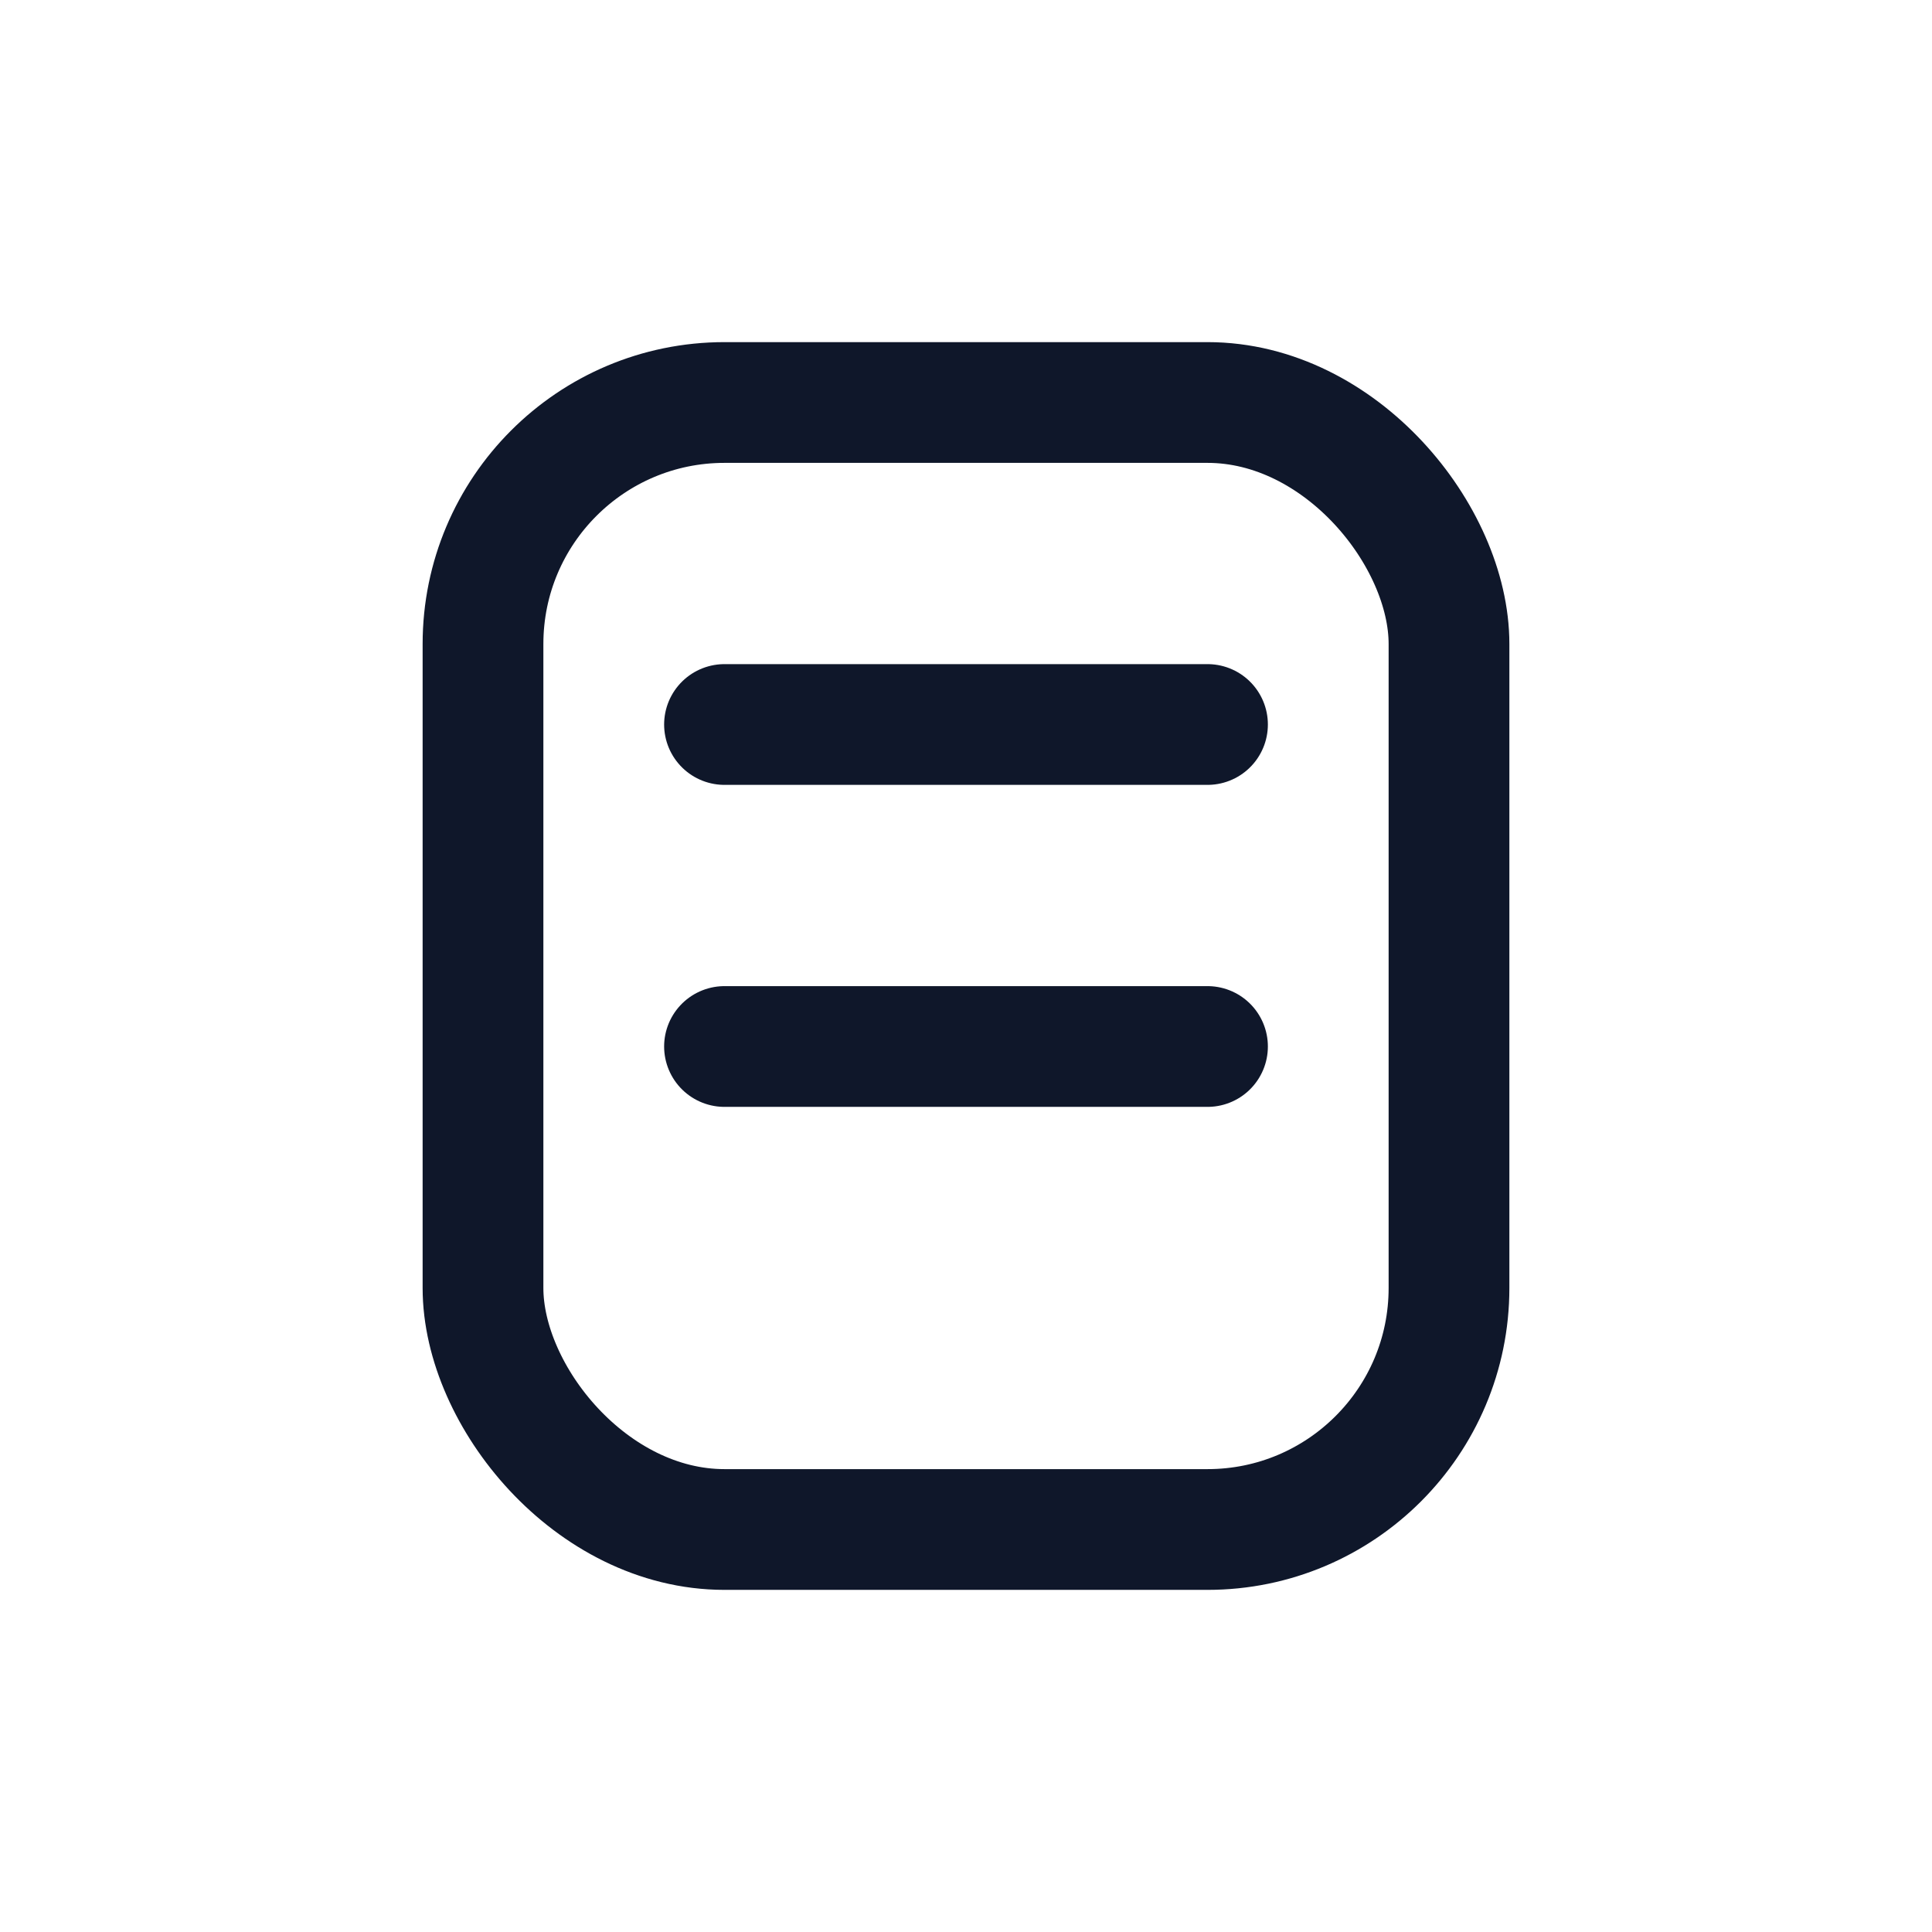
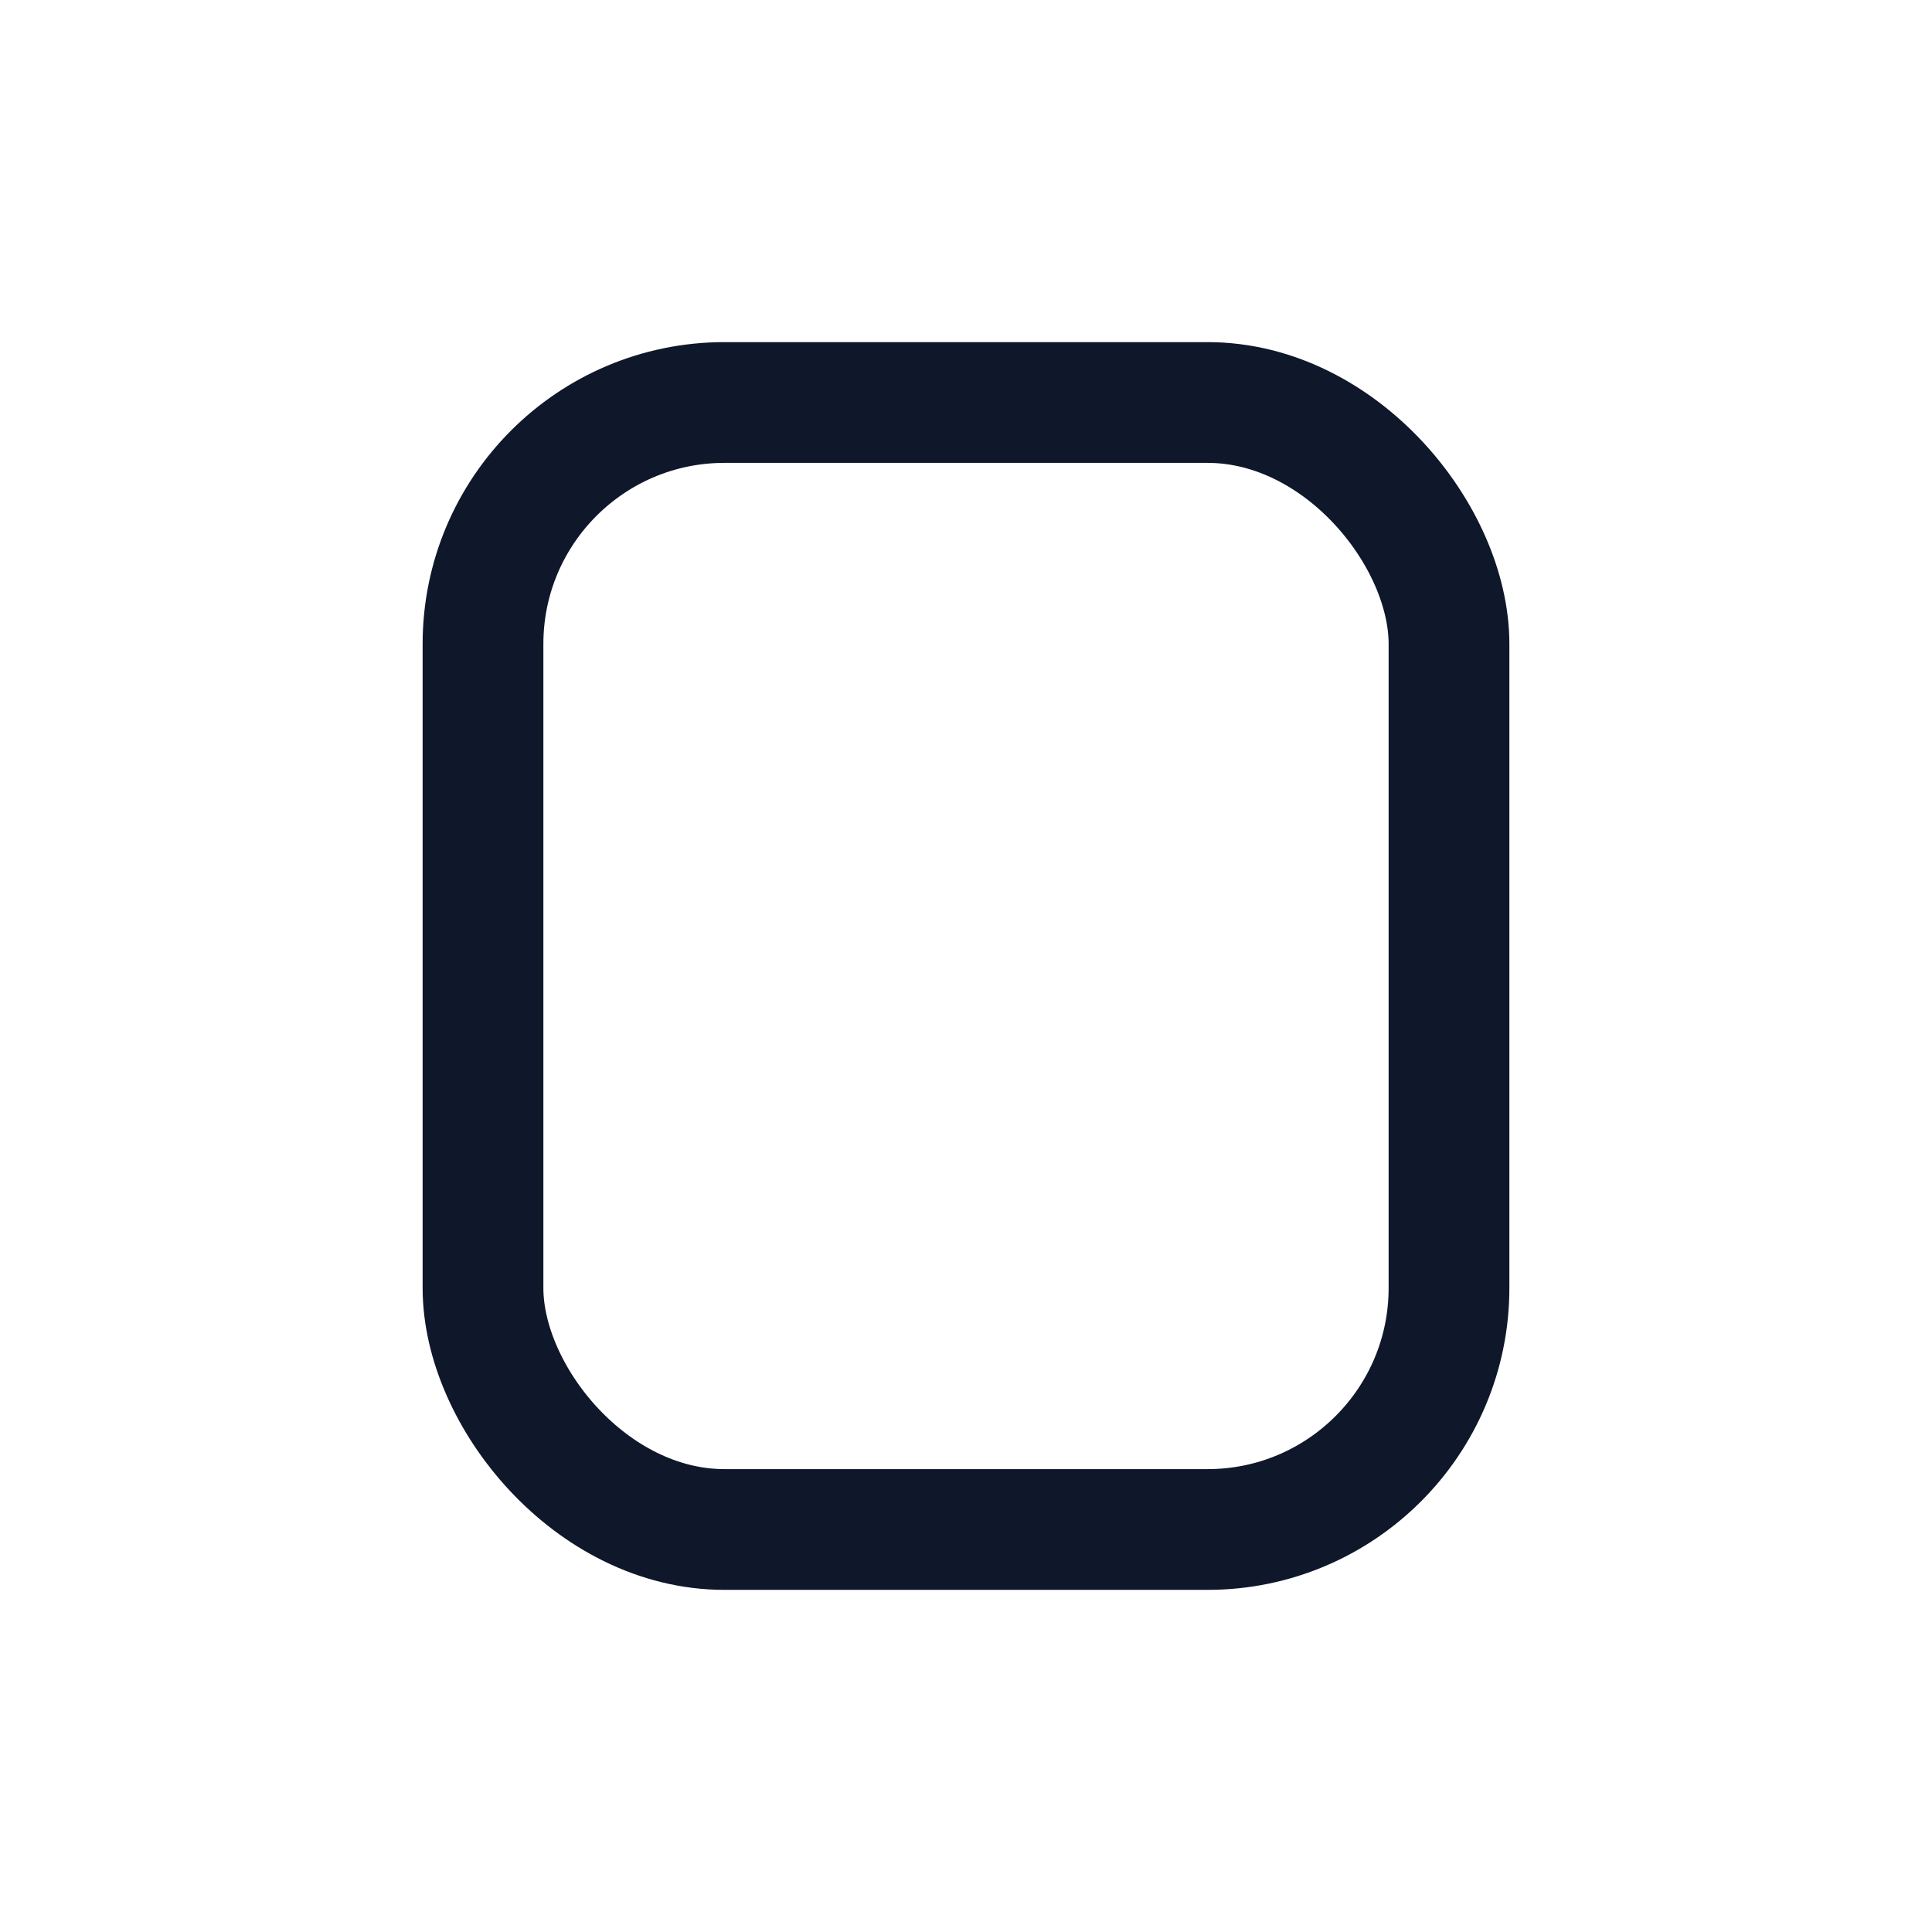
<svg xmlns="http://www.w3.org/2000/svg" width="400" height="400" viewBox="0 0 24 24" fill="none" stroke="#0f172a" stroke-width="1.5" stroke-linecap="round" stroke-linejoin="round">
  <rect x="6" y="5" width="12" height="14" rx="3" />
-   <path d="M9 9h6M9 13h6" />
</svg>